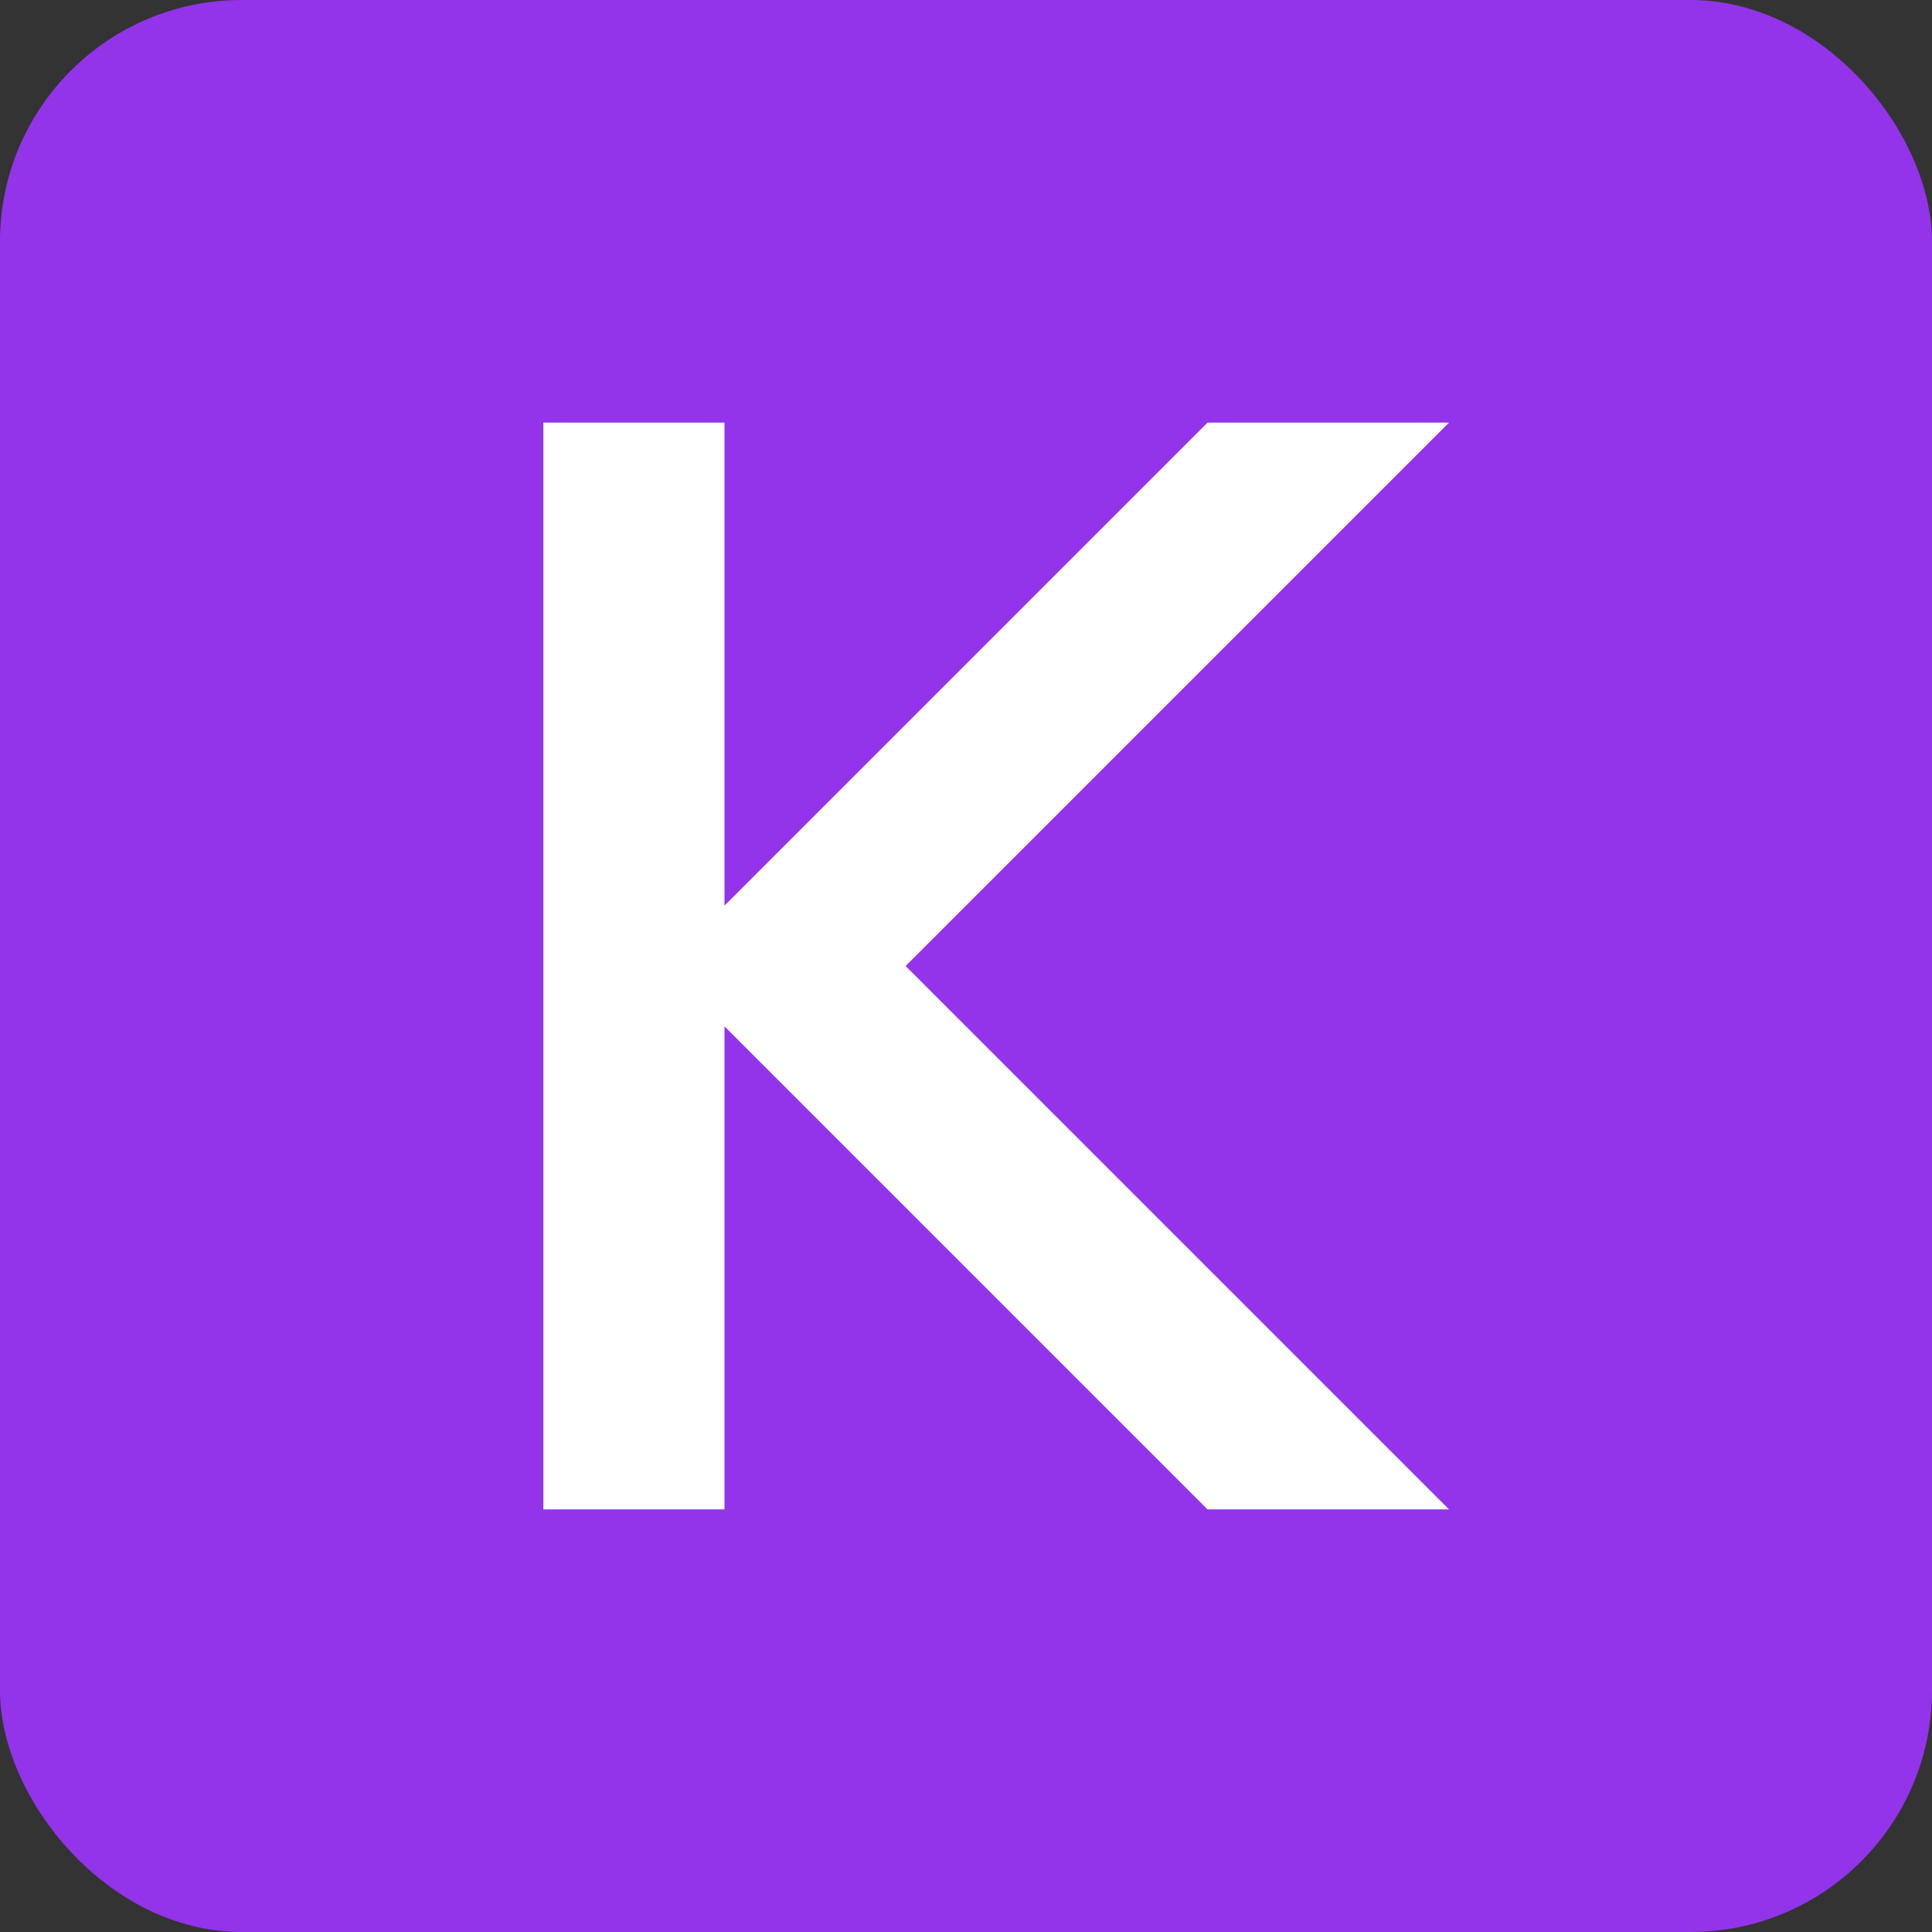
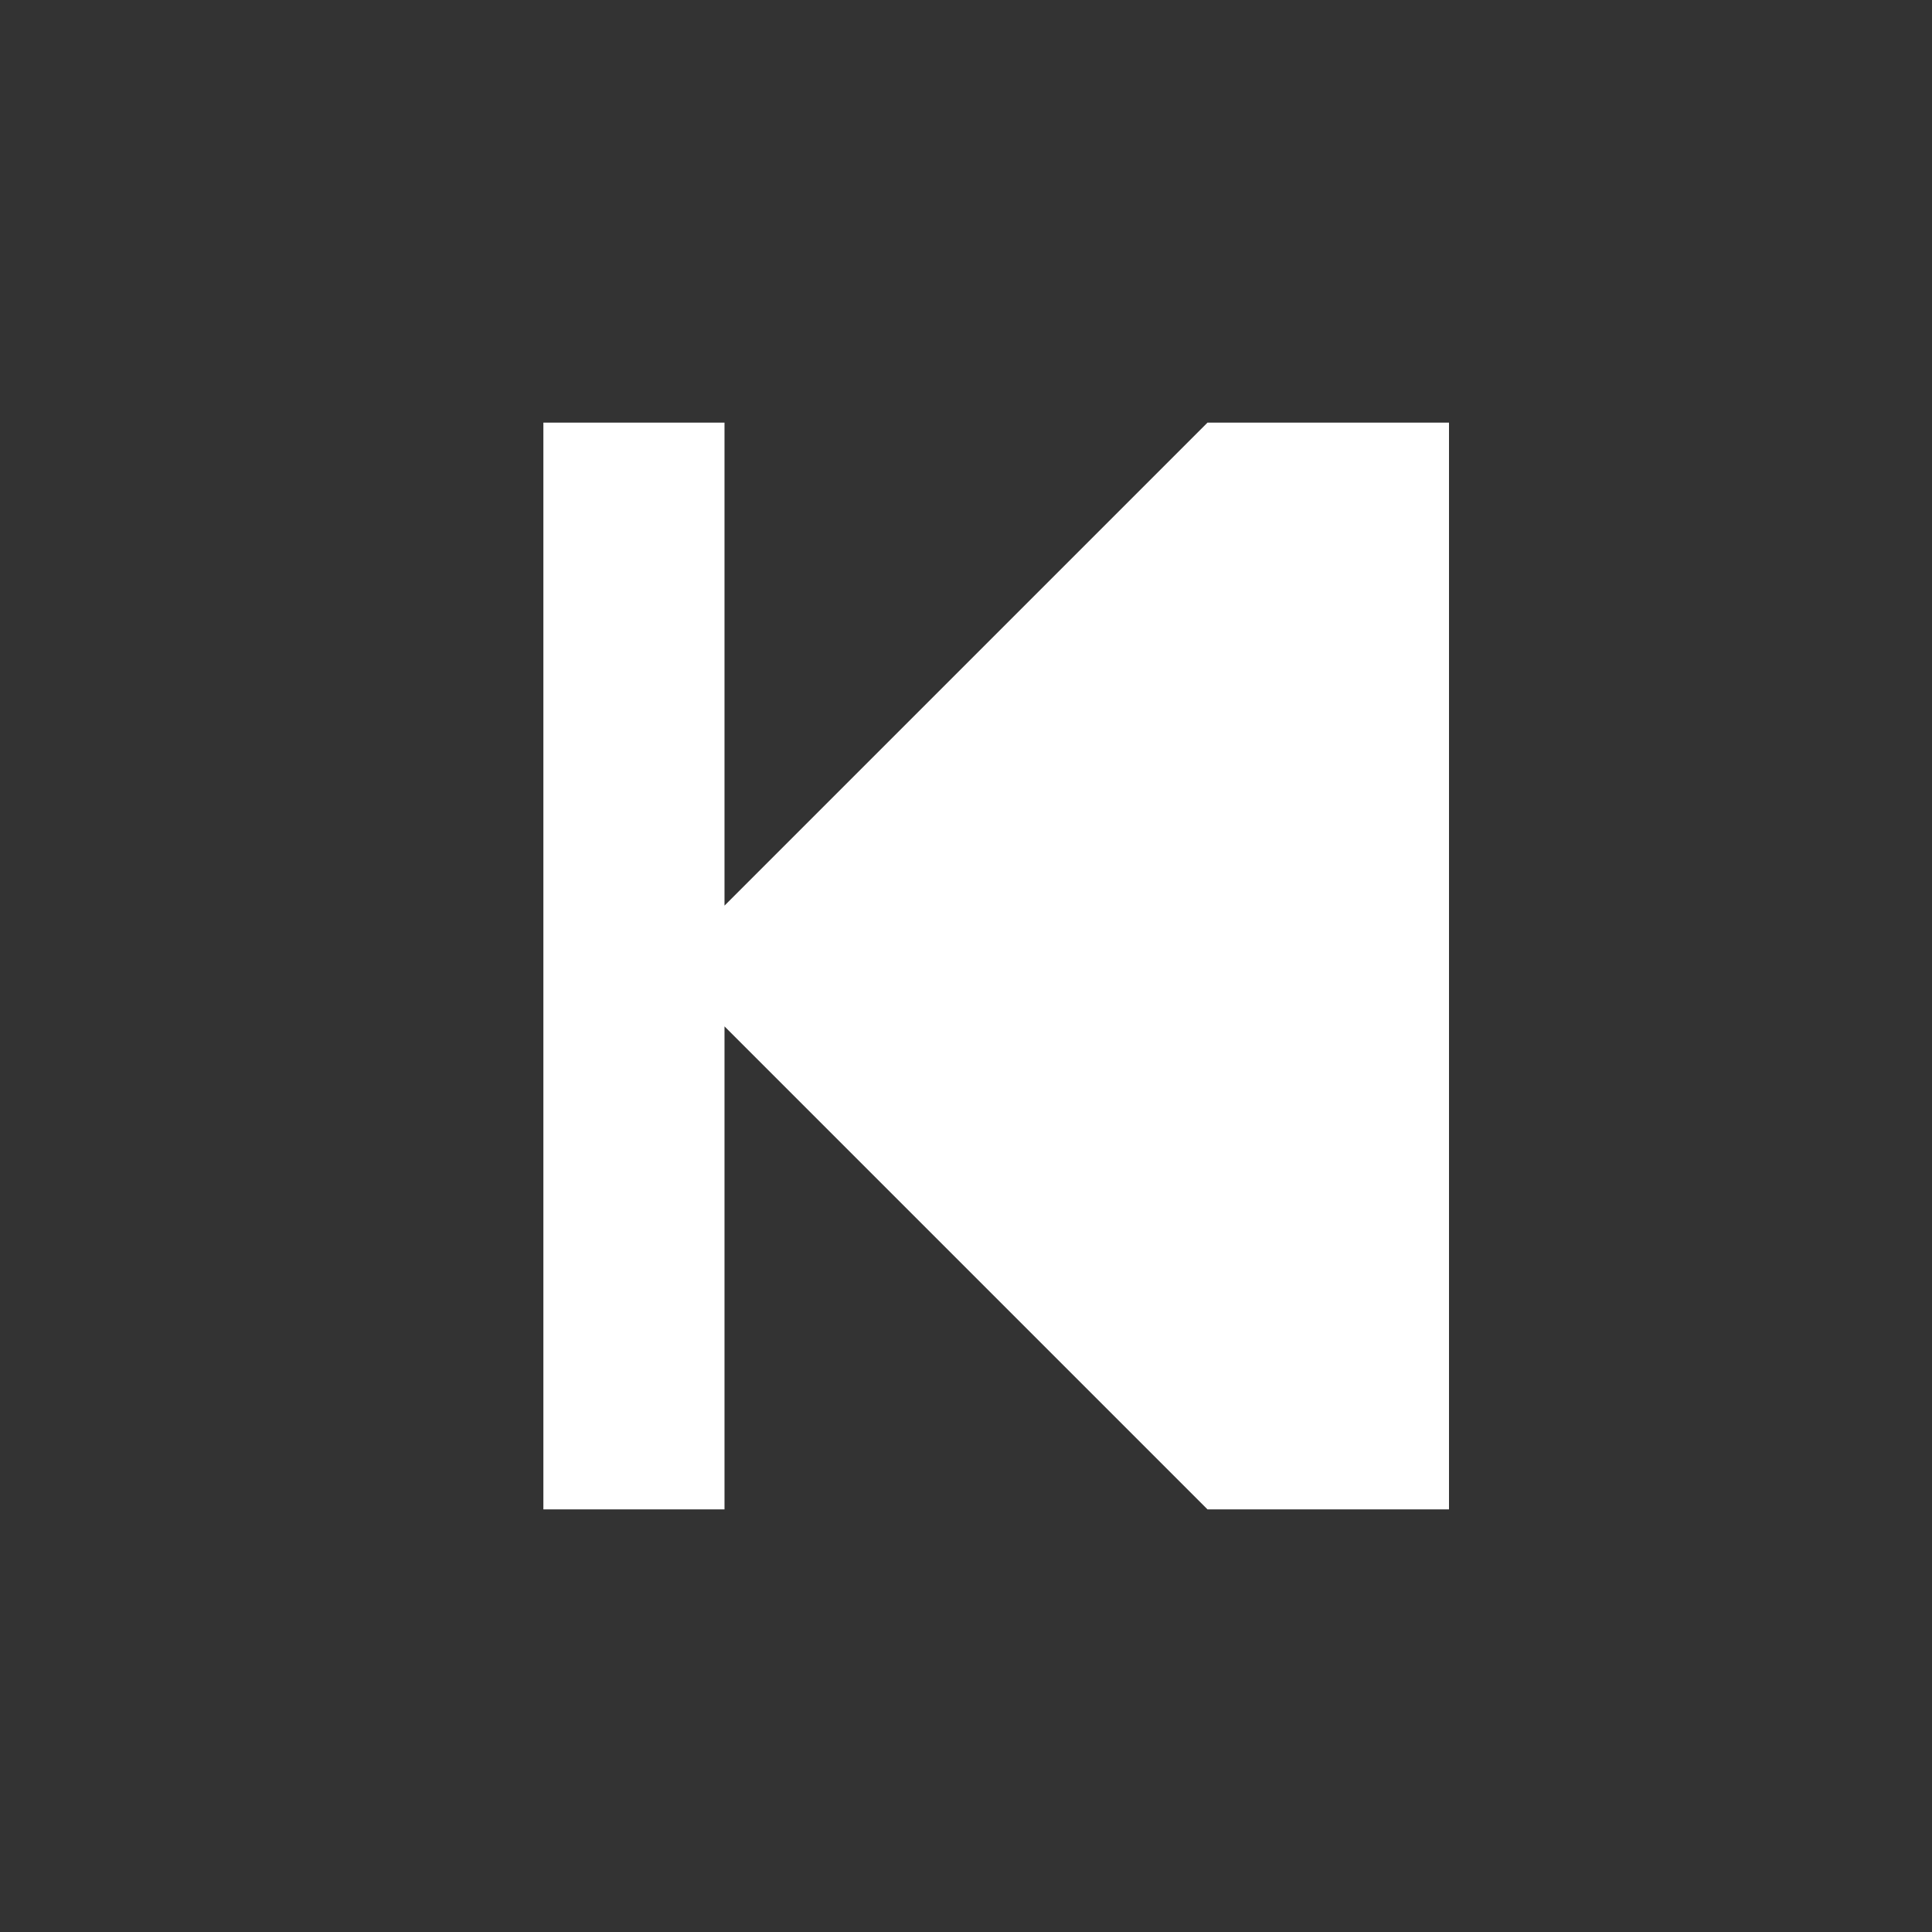
<svg xmlns="http://www.w3.org/2000/svg" width="32" height="32" viewBox="0 0 32 32" fill="none">
  <rect x="0" y="0" width="32" height="32" fill="#333333" stroke="none" />
-   <rect width="32" height="32" rx="4" fill="#9333EA" />
-   <path d="M9 7V25H12V17L20 25H24L15 16L24 7H20L12 15V7H9Z" fill="white" />
+   <path d="M9 7V25H12V17L20 25H24L24 7H20L12 15V7H9Z" fill="white" />
</svg>